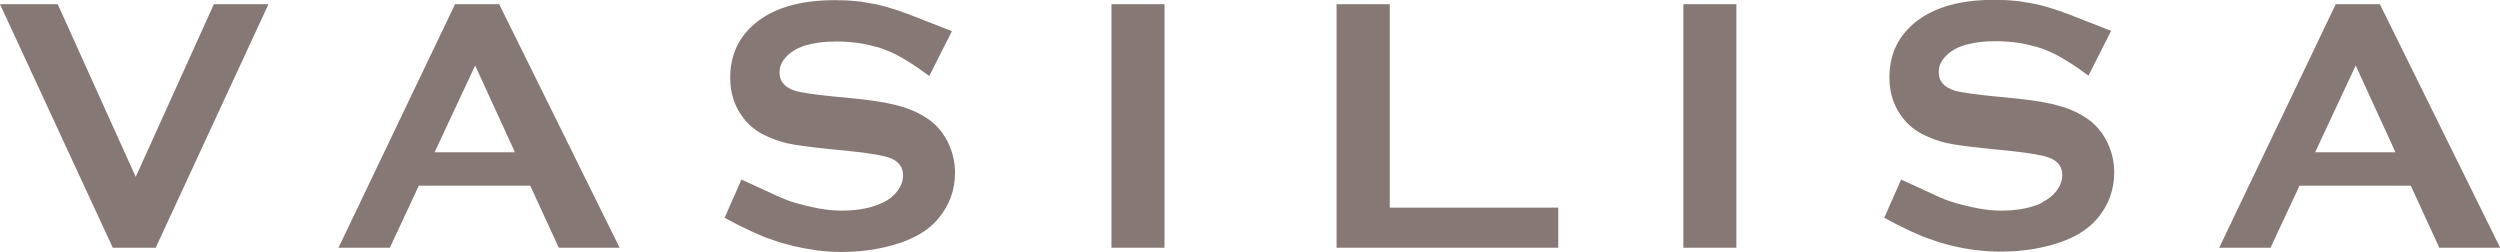
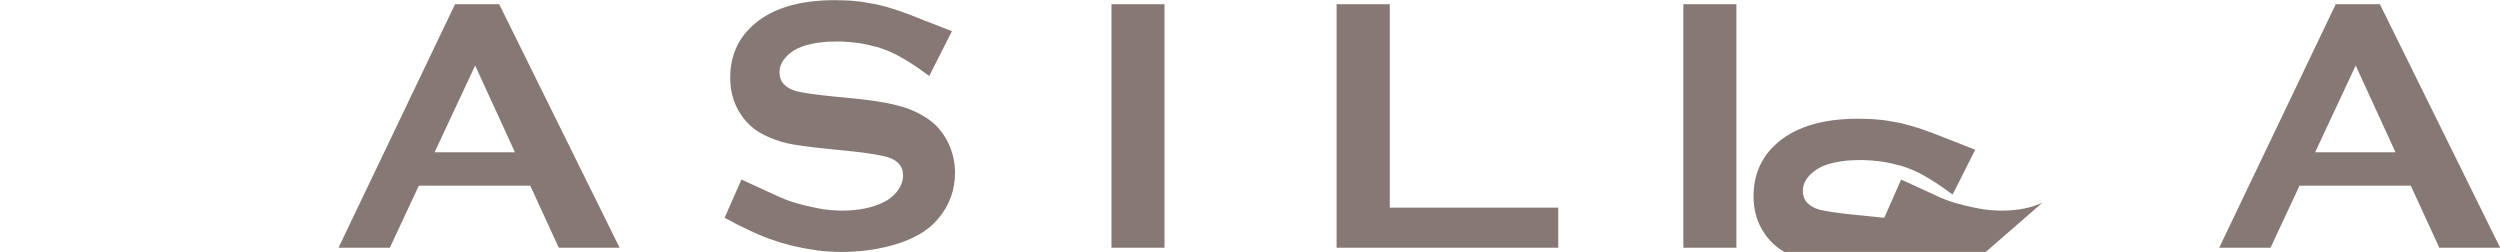
<svg xmlns="http://www.w3.org/2000/svg" id="_レイヤー_2" viewBox="0 0 160.26 16.15">
  <g id="_字webフォント以外">
    <path d="M52.36,16.06s.05,0,.08,0c.5.06,1,.09,1.5.09,1.15,0,2.23-.14,3.24-.42,1.35-.37,2.34-.95,2.98-1.73.71-.85,1.06-1.83,1.06-2.92,0-.69-.15-1.34-.45-1.95-.3-.61-.71-1.1-1.23-1.47-.51-.36-1.1-.64-1.76-.83-.66-.2-1.52-.35-2.59-.47l-1.8-.18c-1.2-.12-1.99-.24-2.36-.34-.71-.21-1.06-.61-1.06-1.2,0-.36.14-.69.42-.99.28-.3.64-.53,1.09-.69.62-.2,1.33-.3,2.14-.3.19,0,.38,0,.57.02.16,0,.32.02.48.04.01,0,.03,0,.04,0,.2.02.39.05.58.08.03,0,.06,0,.09.02.1.02.2.04.3.06.16.04.33.08.5.13,0,0,.02,0,.03,0,.39.12.77.26,1.13.44,0,0,0,0,.01,0,.12.06.23.12.35.19.11.06.22.13.33.19.56.33,1.08.7,1.54,1.04l1.45-2.87c-.36-.14-.81-.32-1.32-.52-.08-.03-.16-.06-.24-.09-.42-.16-.87-.34-1.35-.53,0,0-.01,0-.02,0-.49-.19-.97-.34-1.42-.46-.22-.06-.43-.11-.63-.15,0,0-.02,0-.03,0-.22-.04-.43-.08-.62-.11-.12-.02-.23-.04-.35-.05-.04,0-.08,0-.12-.01-.45-.05-.92-.07-1.4-.07-2.38,0-4.16.57-5.35,1.7-.91.86-1.36,1.95-1.36,3.27,0,.8.18,1.51.54,2.13.4.69.94,1.2,1.63,1.54.49.24.98.42,1.46.53.49.11,1.32.23,2.5.35l1.76.18c1.18.13,1.97.27,2.36.42.56.22.83.59.83,1.11,0,.34-.12.67-.35.99-.24.32-.55.57-.95.76-.72.34-1.58.51-2.6.51-.23,0-.46-.01-.7-.03,0,0,0,0-.01,0-.17-.01-.33-.04-.5-.06-.15-.02-.3-.05-.45-.08-.09-.02-.18-.04-.28-.06-.15-.03-.3-.06-.45-.1-.17-.04-.34-.09-.52-.14-.06-.02-.11-.04-.17-.05-.06-.02-.13-.04-.19-.06-.04-.01-.08-.03-.12-.04-.08-.03-.16-.06-.24-.09-.03,0-.05-.02-.07-.03-.16-.06-.31-.12-.47-.2-.86-.39-1.68-.77-2.29-1.05l-1.08,2.45c.5.28,1.05.56,1.59.81.08.04.16.08.24.11.14.06.28.12.41.18.1.04.21.09.31.13.09.04.18.07.27.1.02,0,.04.02.06.02.22.08.45.16.67.23.05.01.1.03.15.04.18.05.36.1.55.15.1.03.21.05.31.07.14.03.27.06.41.09.12.02.23.04.34.06.21.04.4.06.57.09Z" fill="#867874" />
-     <path d="M130.93,12.99c-.72.34-1.58.51-2.6.51-.23,0-.46-.01-.7-.03,0,0,0,0-.01,0-.17-.01-.33-.04-.5-.06-.15-.02-.3-.05-.45-.08-.09-.02-.18-.04-.28-.06-.15-.03-.3-.06-.45-.1-.17-.04-.34-.09-.52-.14-.06-.02-.12-.04-.17-.05-.06-.02-.13-.04-.19-.06-.04-.01-.08-.03-.12-.04-.08-.03-.16-.06-.24-.09-.03,0-.05-.02-.07-.03-.16-.06-.31-.12-.47-.2-.86-.39-1.68-.77-2.29-1.05l-1.08,2.45c.5.28,1.05.56,1.59.81.08.04.16.08.24.11.14.06.28.12.41.18.1.04.21.09.31.13.09.04.18.07.27.1.02,0,.04.02.06.02.22.08.45.16.67.23.05.01.1.03.15.04.18.05.36.1.55.15.1.03.21.05.31.07.14.03.27.06.41.09.12.02.23.04.34.06.21.04.4.06.57.09.03,0,.05,0,.08,0,.5.06,1,.09,1.5.09,1.15,0,2.23-.14,3.24-.42,1.35-.37,2.34-.95,2.98-1.73.71-.85,1.06-1.83,1.06-2.92,0-.69-.15-1.34-.45-1.95-.3-.61-.71-1.1-1.23-1.47-.51-.36-1.1-.64-1.76-.83-.66-.2-1.52-.35-2.59-.47l-1.8-.18c-1.2-.12-1.99-.24-2.36-.34-.71-.21-1.06-.61-1.06-1.2,0-.36.14-.69.42-.99.28-.3.64-.53,1.09-.69.62-.2,1.33-.3,2.14-.3.19,0,.38,0,.57.02.16,0,.32.02.48.04.01,0,.03,0,.04,0,.2.02.39.05.58.08.03,0,.06,0,.09.02.1.02.2.04.3.06.16.04.33.08.5.13,0,0,.02,0,.03,0,.39.12.77.26,1.13.44,0,0,0,0,.01,0,.12.06.23.12.35.19.11.06.22.13.33.19.56.33,1.08.7,1.54,1.04l1.45-2.87c-.36-.14-.81-.32-1.32-.52-.08-.03-.16-.06-.24-.09-.42-.16-.87-.34-1.35-.53,0,0-.01,0-.02,0-.49-.19-.97-.34-1.42-.46-.22-.06-.43-.11-.63-.15,0,0-.02,0-.03,0-.22-.04-.43-.08-.62-.11-.12-.02-.23-.04-.35-.05-.04,0-.08,0-.12-.01-.45-.05-.92-.07-1.4-.07-2.38,0-4.16.57-5.35,1.7-.91.86-1.36,1.95-1.36,3.27,0,.8.18,1.51.54,2.13.4.69.94,1.2,1.63,1.54.49.24.98.42,1.46.53.49.11,1.32.23,2.5.35l1.76.18c1.18.13,1.97.27,2.36.42.56.22.83.59.83,1.11,0,.34-.12.67-.35.99-.24.32-.55.57-.95.76Z" fill="#867874" />
-     <polygon points="9.98 15.88 17.21 .27 13.71 .27 8.7 11.34 3.7 .27 0 .27 7.23 15.88 9.98 15.88" fill="#867874" />
+     <path d="M130.93,12.99c-.72.34-1.58.51-2.6.51-.23,0-.46-.01-.7-.03,0,0,0,0-.01,0-.17-.01-.33-.04-.5-.06-.15-.02-.3-.05-.45-.08-.09-.02-.18-.04-.28-.06-.15-.03-.3-.06-.45-.1-.17-.04-.34-.09-.52-.14-.06-.02-.12-.04-.17-.05-.06-.02-.13-.04-.19-.06-.04-.01-.08-.03-.12-.04-.08-.03-.16-.06-.24-.09-.03,0-.05-.02-.07-.03-.16-.06-.31-.12-.47-.2-.86-.39-1.68-.77-2.29-1.05l-1.08,2.45l-1.8-.18c-1.2-.12-1.99-.24-2.36-.34-.71-.21-1.06-.61-1.06-1.2,0-.36.14-.69.42-.99.28-.3.64-.53,1.09-.69.62-.2,1.33-.3,2.14-.3.19,0,.38,0,.57.02.16,0,.32.02.48.04.01,0,.03,0,.04,0,.2.02.39.05.58.08.03,0,.06,0,.09.02.1.02.2.04.3.06.16.04.33.08.5.13,0,0,.02,0,.03,0,.39.12.77.26,1.13.44,0,0,0,0,.01,0,.12.06.23.12.35.19.11.06.22.13.33.19.56.33,1.08.7,1.54,1.04l1.45-2.87c-.36-.14-.81-.32-1.32-.52-.08-.03-.16-.06-.24-.09-.42-.16-.87-.34-1.35-.53,0,0-.01,0-.02,0-.49-.19-.97-.34-1.42-.46-.22-.06-.43-.11-.63-.15,0,0-.02,0-.03,0-.22-.04-.43-.08-.62-.11-.12-.02-.23-.04-.35-.05-.04,0-.08,0-.12-.01-.45-.05-.92-.07-1.4-.07-2.38,0-4.16.57-5.35,1.7-.91.86-1.36,1.95-1.36,3.27,0,.8.18,1.51.54,2.13.4.69.94,1.2,1.63,1.54.49.24.98.42,1.46.53.49.11,1.32.23,2.5.35l1.76.18c1.18.13,1.97.27,2.36.42.56.22.83.59.83,1.11,0,.34-.12.67-.35.99-.24.32-.55.57-.95.76Z" fill="#867874" />
    <path d="M26.86,11.9h7.13l1.83,3.98h3.9L32,.27h-2.83l-7.47,15.61h3.29l1.86-3.98ZM30.46,4.2l2.55,5.56h-5.15l2.6-5.56Z" fill="#867874" />
    <path d="M147.41,11.9h7.13l1.83,3.98h3.9l-7.71-15.61h-2.83l-7.47,15.61h3.29l1.86-3.98ZM151.01,4.2l2.55,5.56h-5.15l2.6-5.56Z" fill="#867874" />
    <rect x="71.25" y=".27" width="3.4" height="15.61" fill="#867874" />
    <rect x="107.91" y=".27" width="3.4" height="15.61" fill="#867874" />
    <polygon points="99.89 13.31 89.09 13.31 89.09 .27 85.68 .27 85.68 13.31 85.68 13.47 85.68 15.88 99.89 15.88 99.89 13.31" fill="#867874" />
  </g>
</svg>